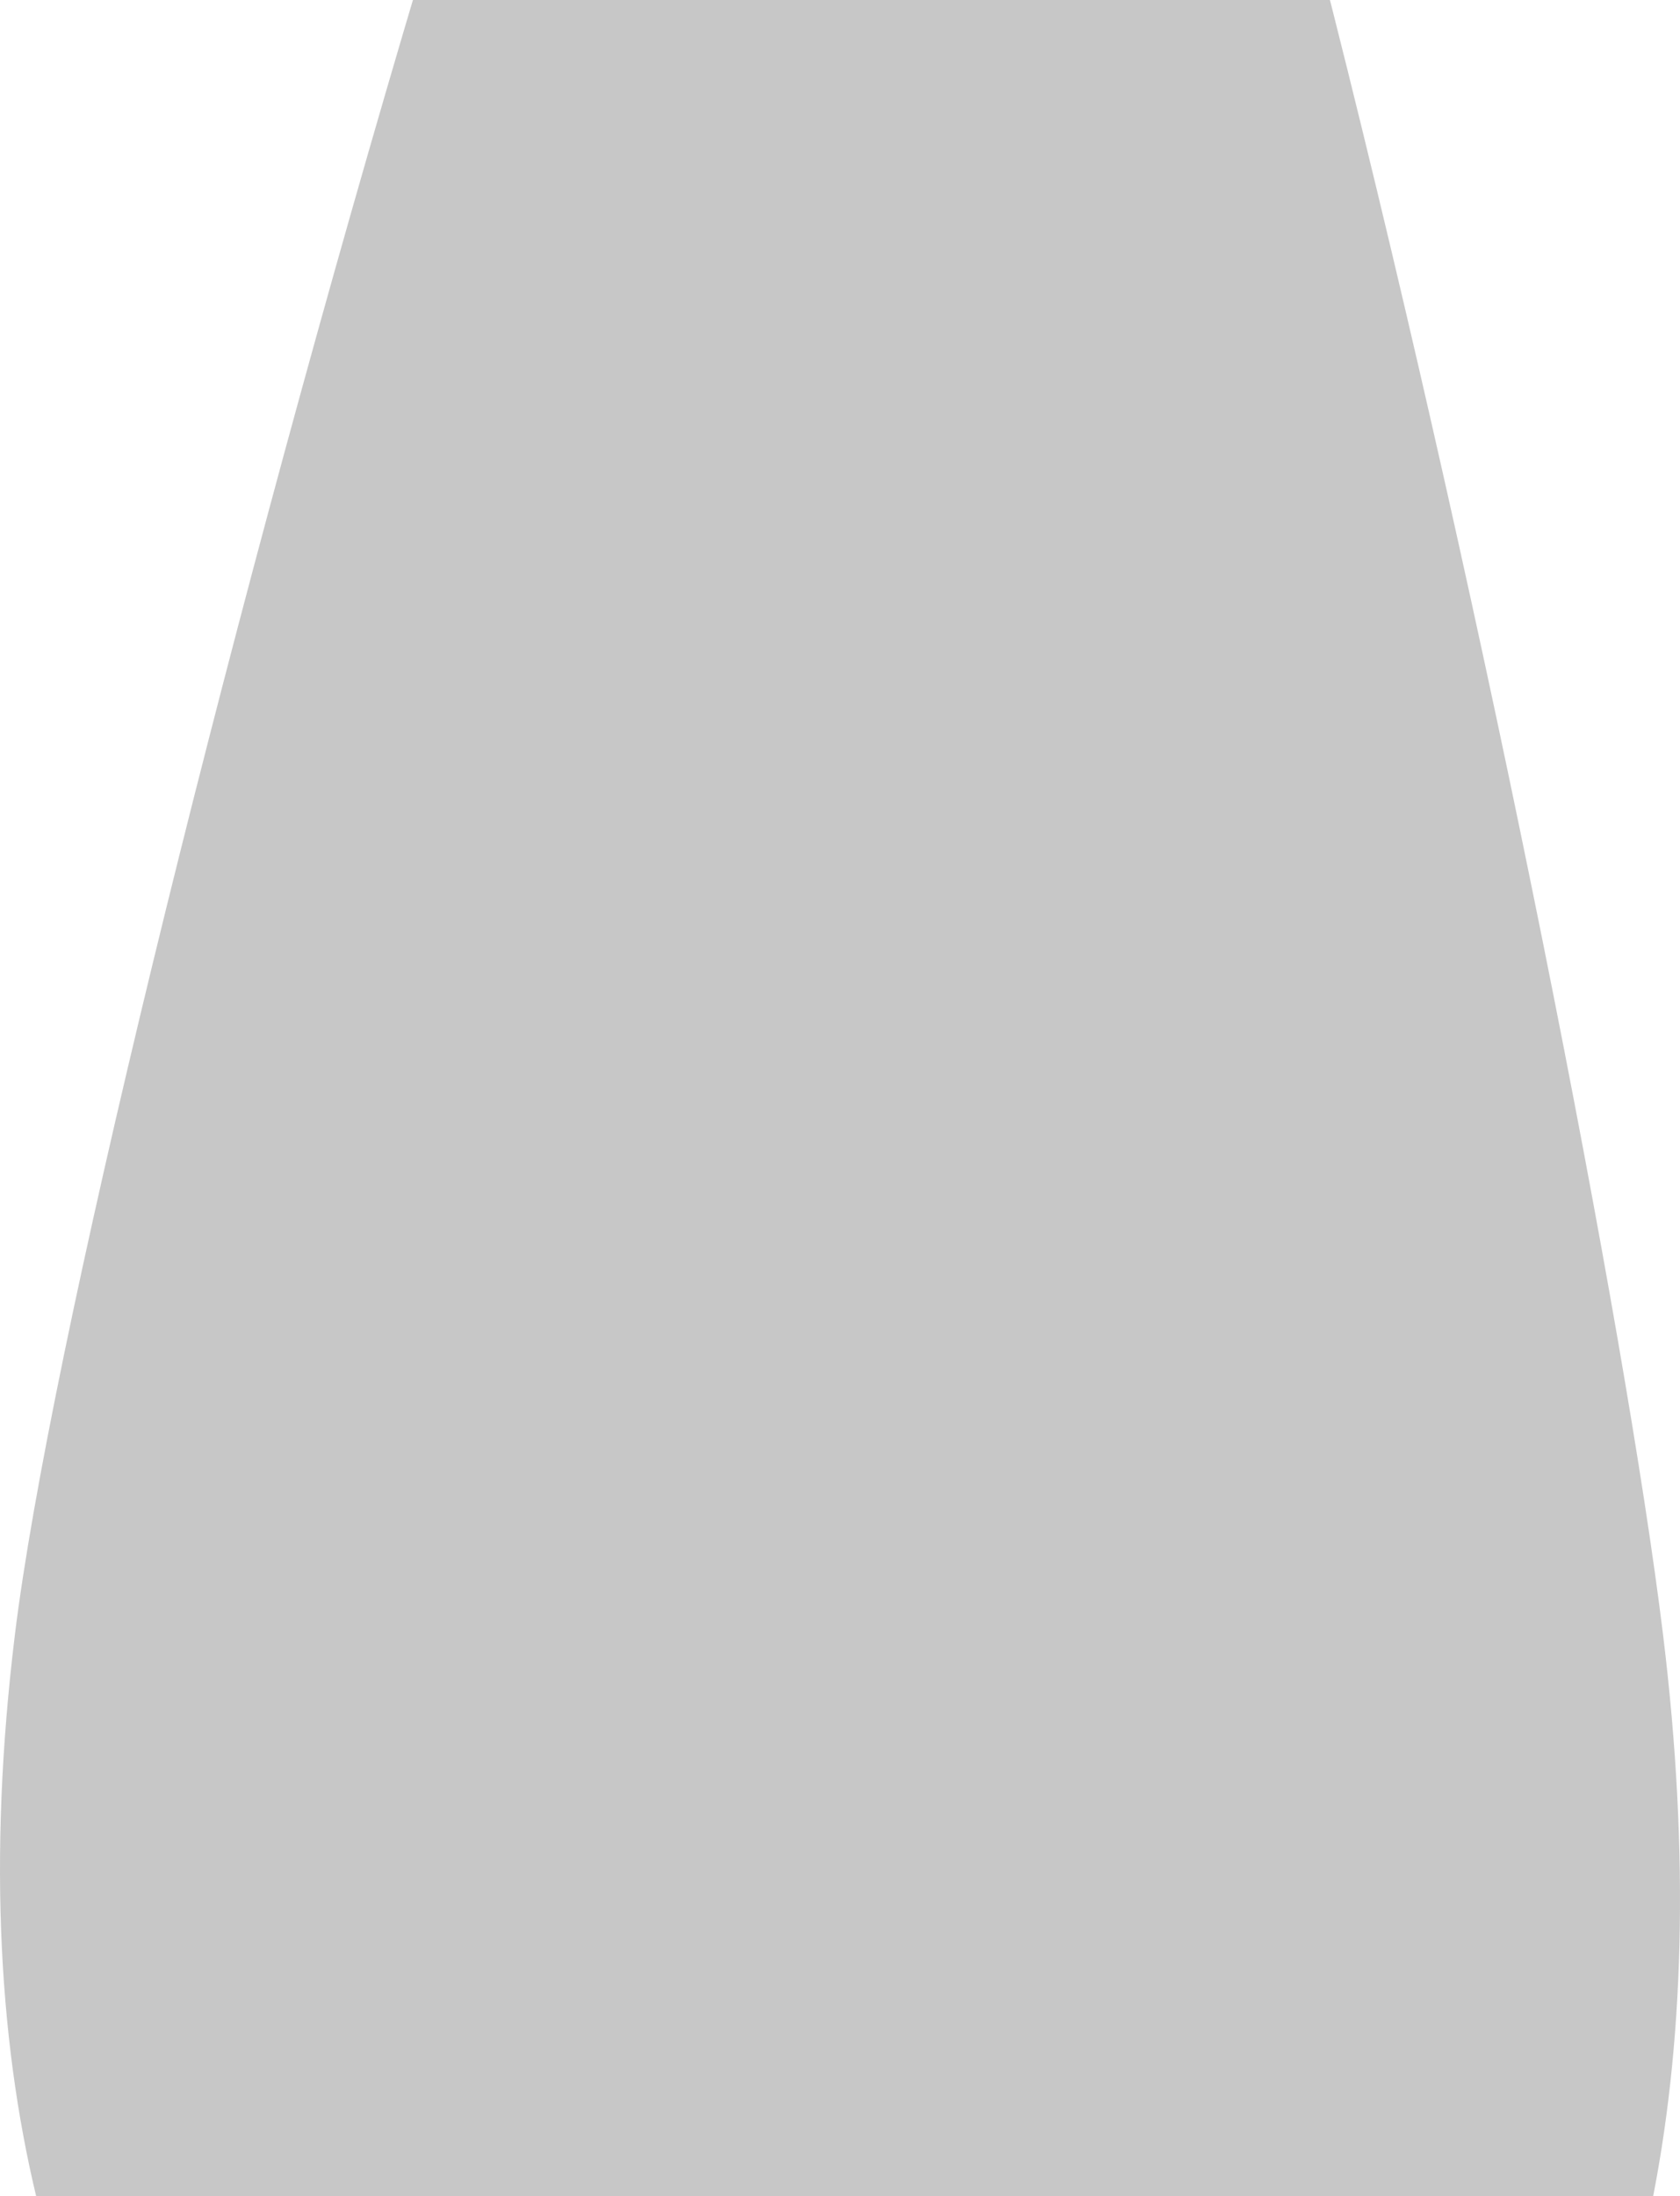
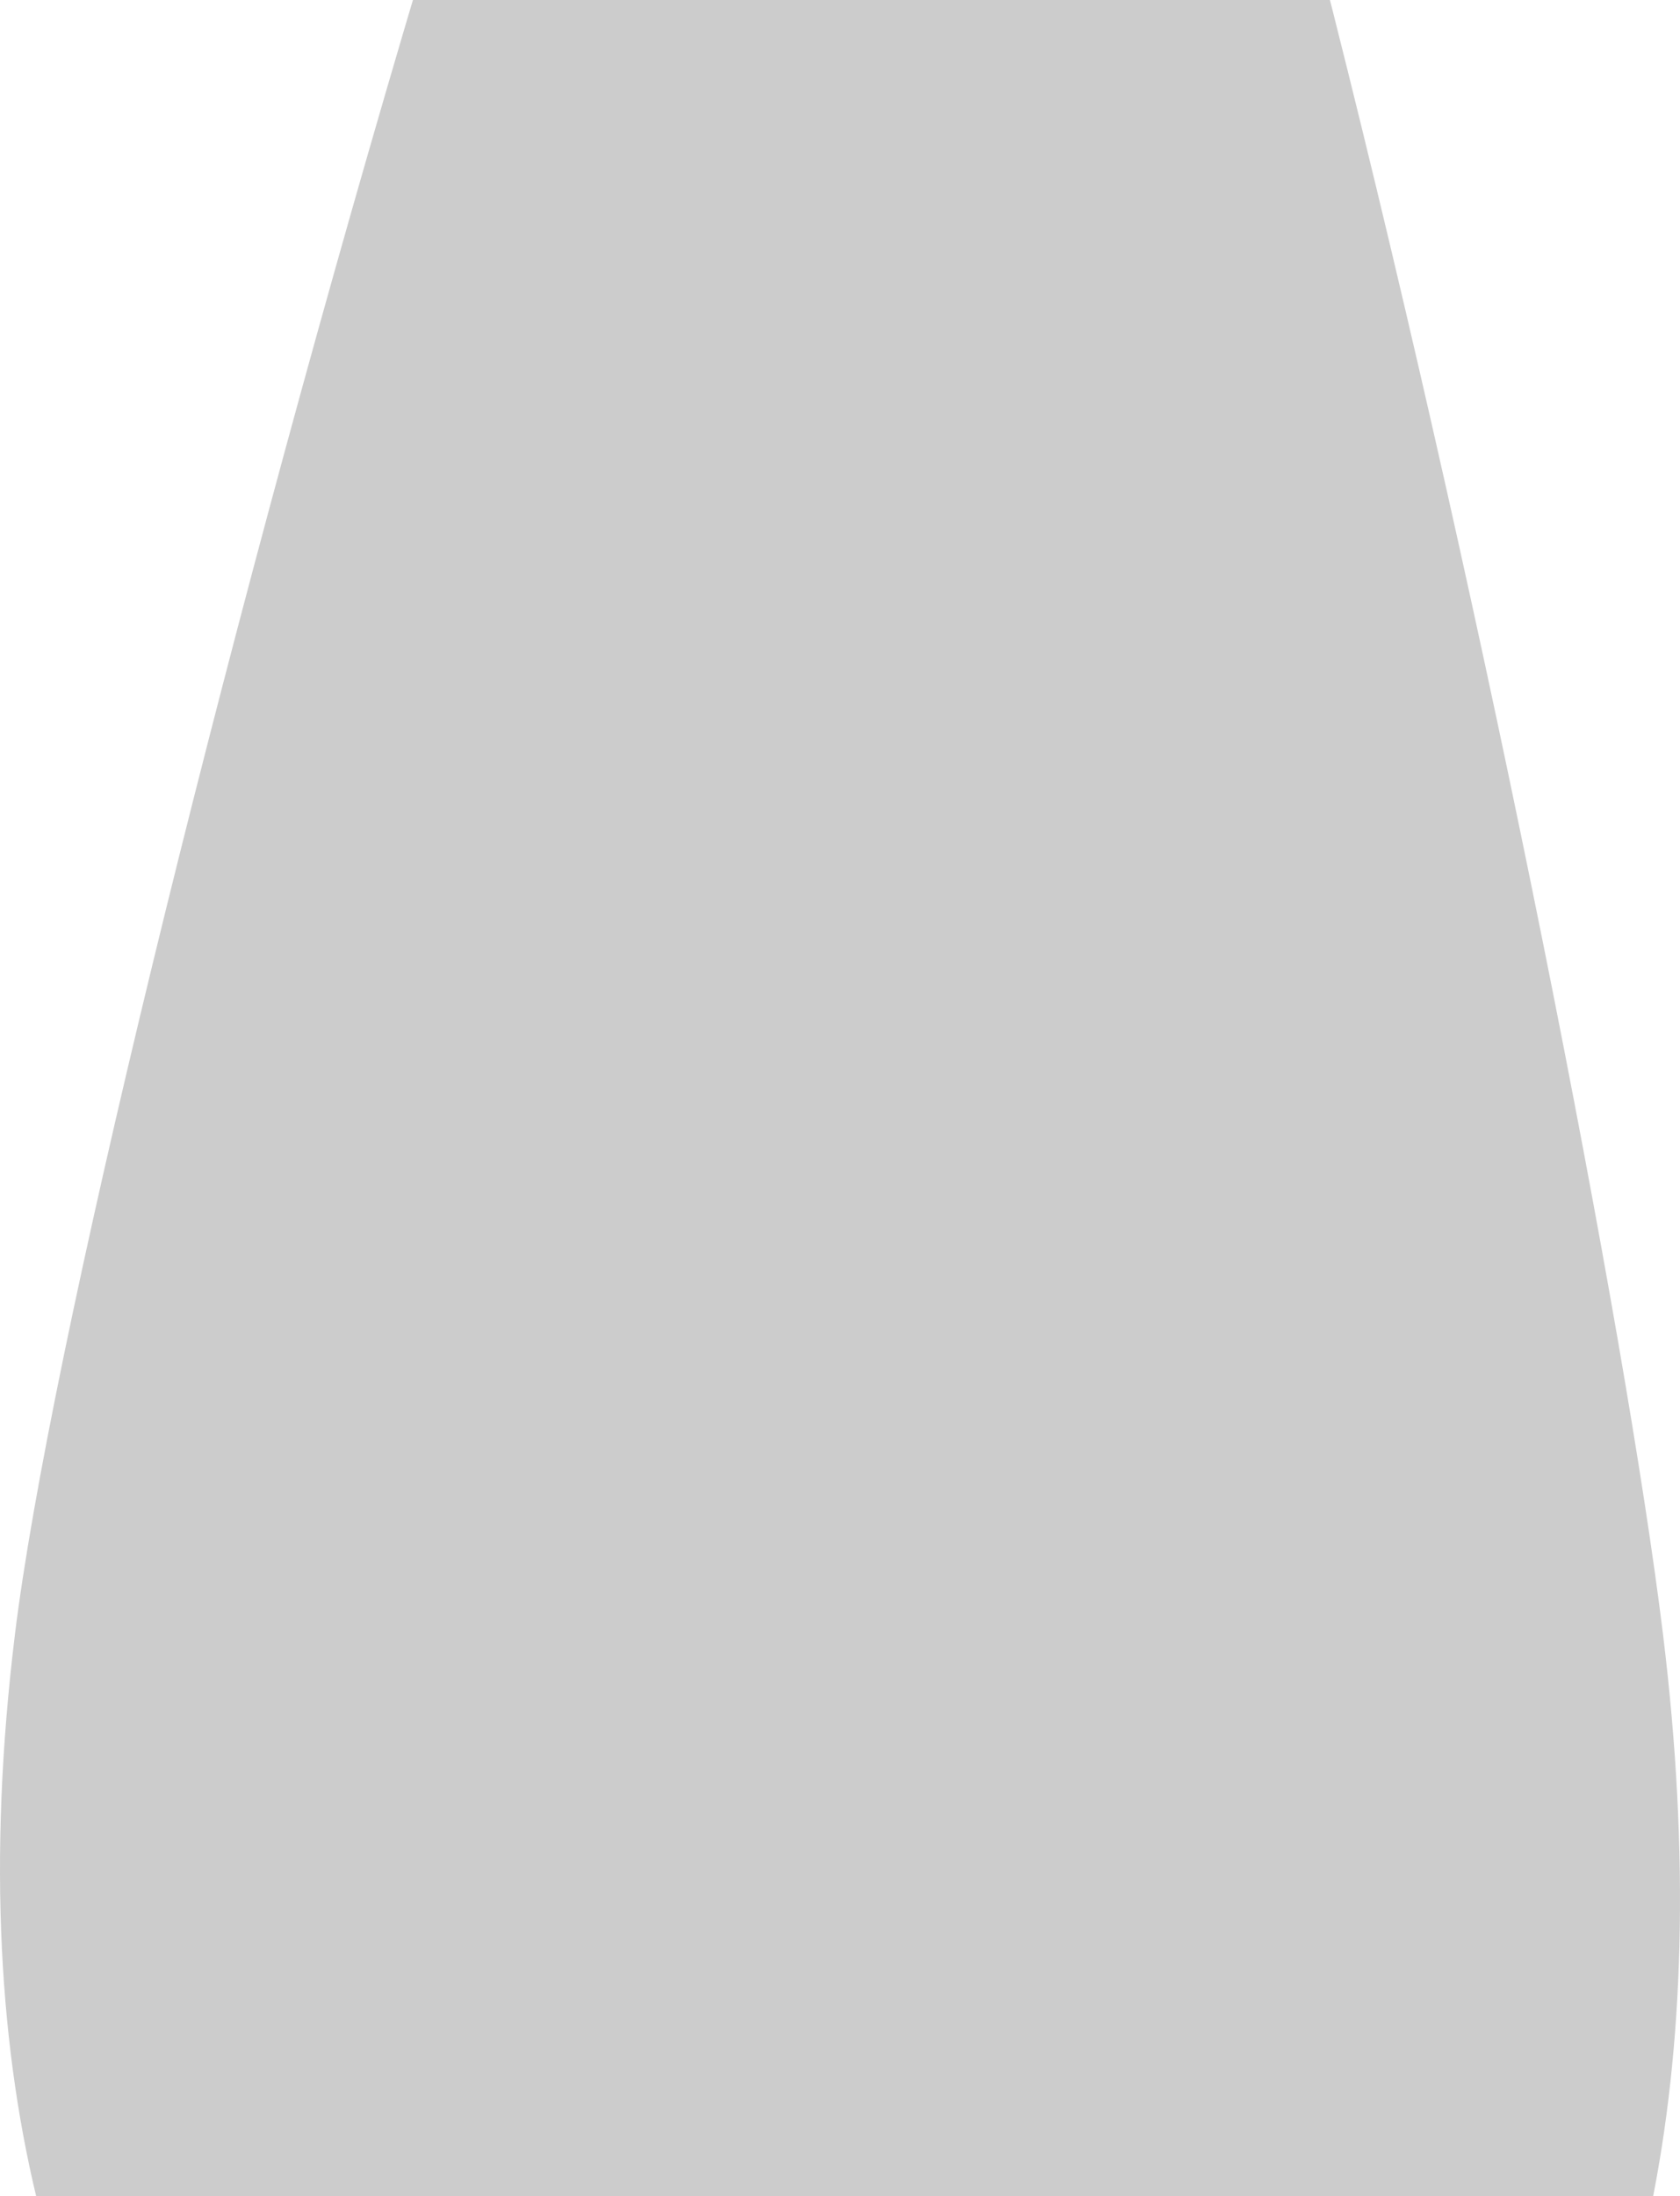
<svg xmlns="http://www.w3.org/2000/svg" width="483" height="631" viewBox="0 0 483 631" fill="none">
-   <path d="M478.113 469.587C509.601 726.606 383.58 831 253.76 831C123.94 831 -27.567 729.762 4.298 469.587C23.877 309.669 198.916 -330 253.76 -330C321.695 -330 456.561 293.678 478.113 469.587Z" fill="#7E7E7E" fill-opacity="0.05" />
  <path d="M478.113 469.587C509.601 726.606 383.58 831 253.76 831C123.94 831 -27.567 729.762 4.298 469.587C23.877 309.669 198.916 -330 253.76 -330C321.695 -330 456.561 293.678 478.113 469.587Z" fill="black" fill-opacity="0.2" />
</svg>